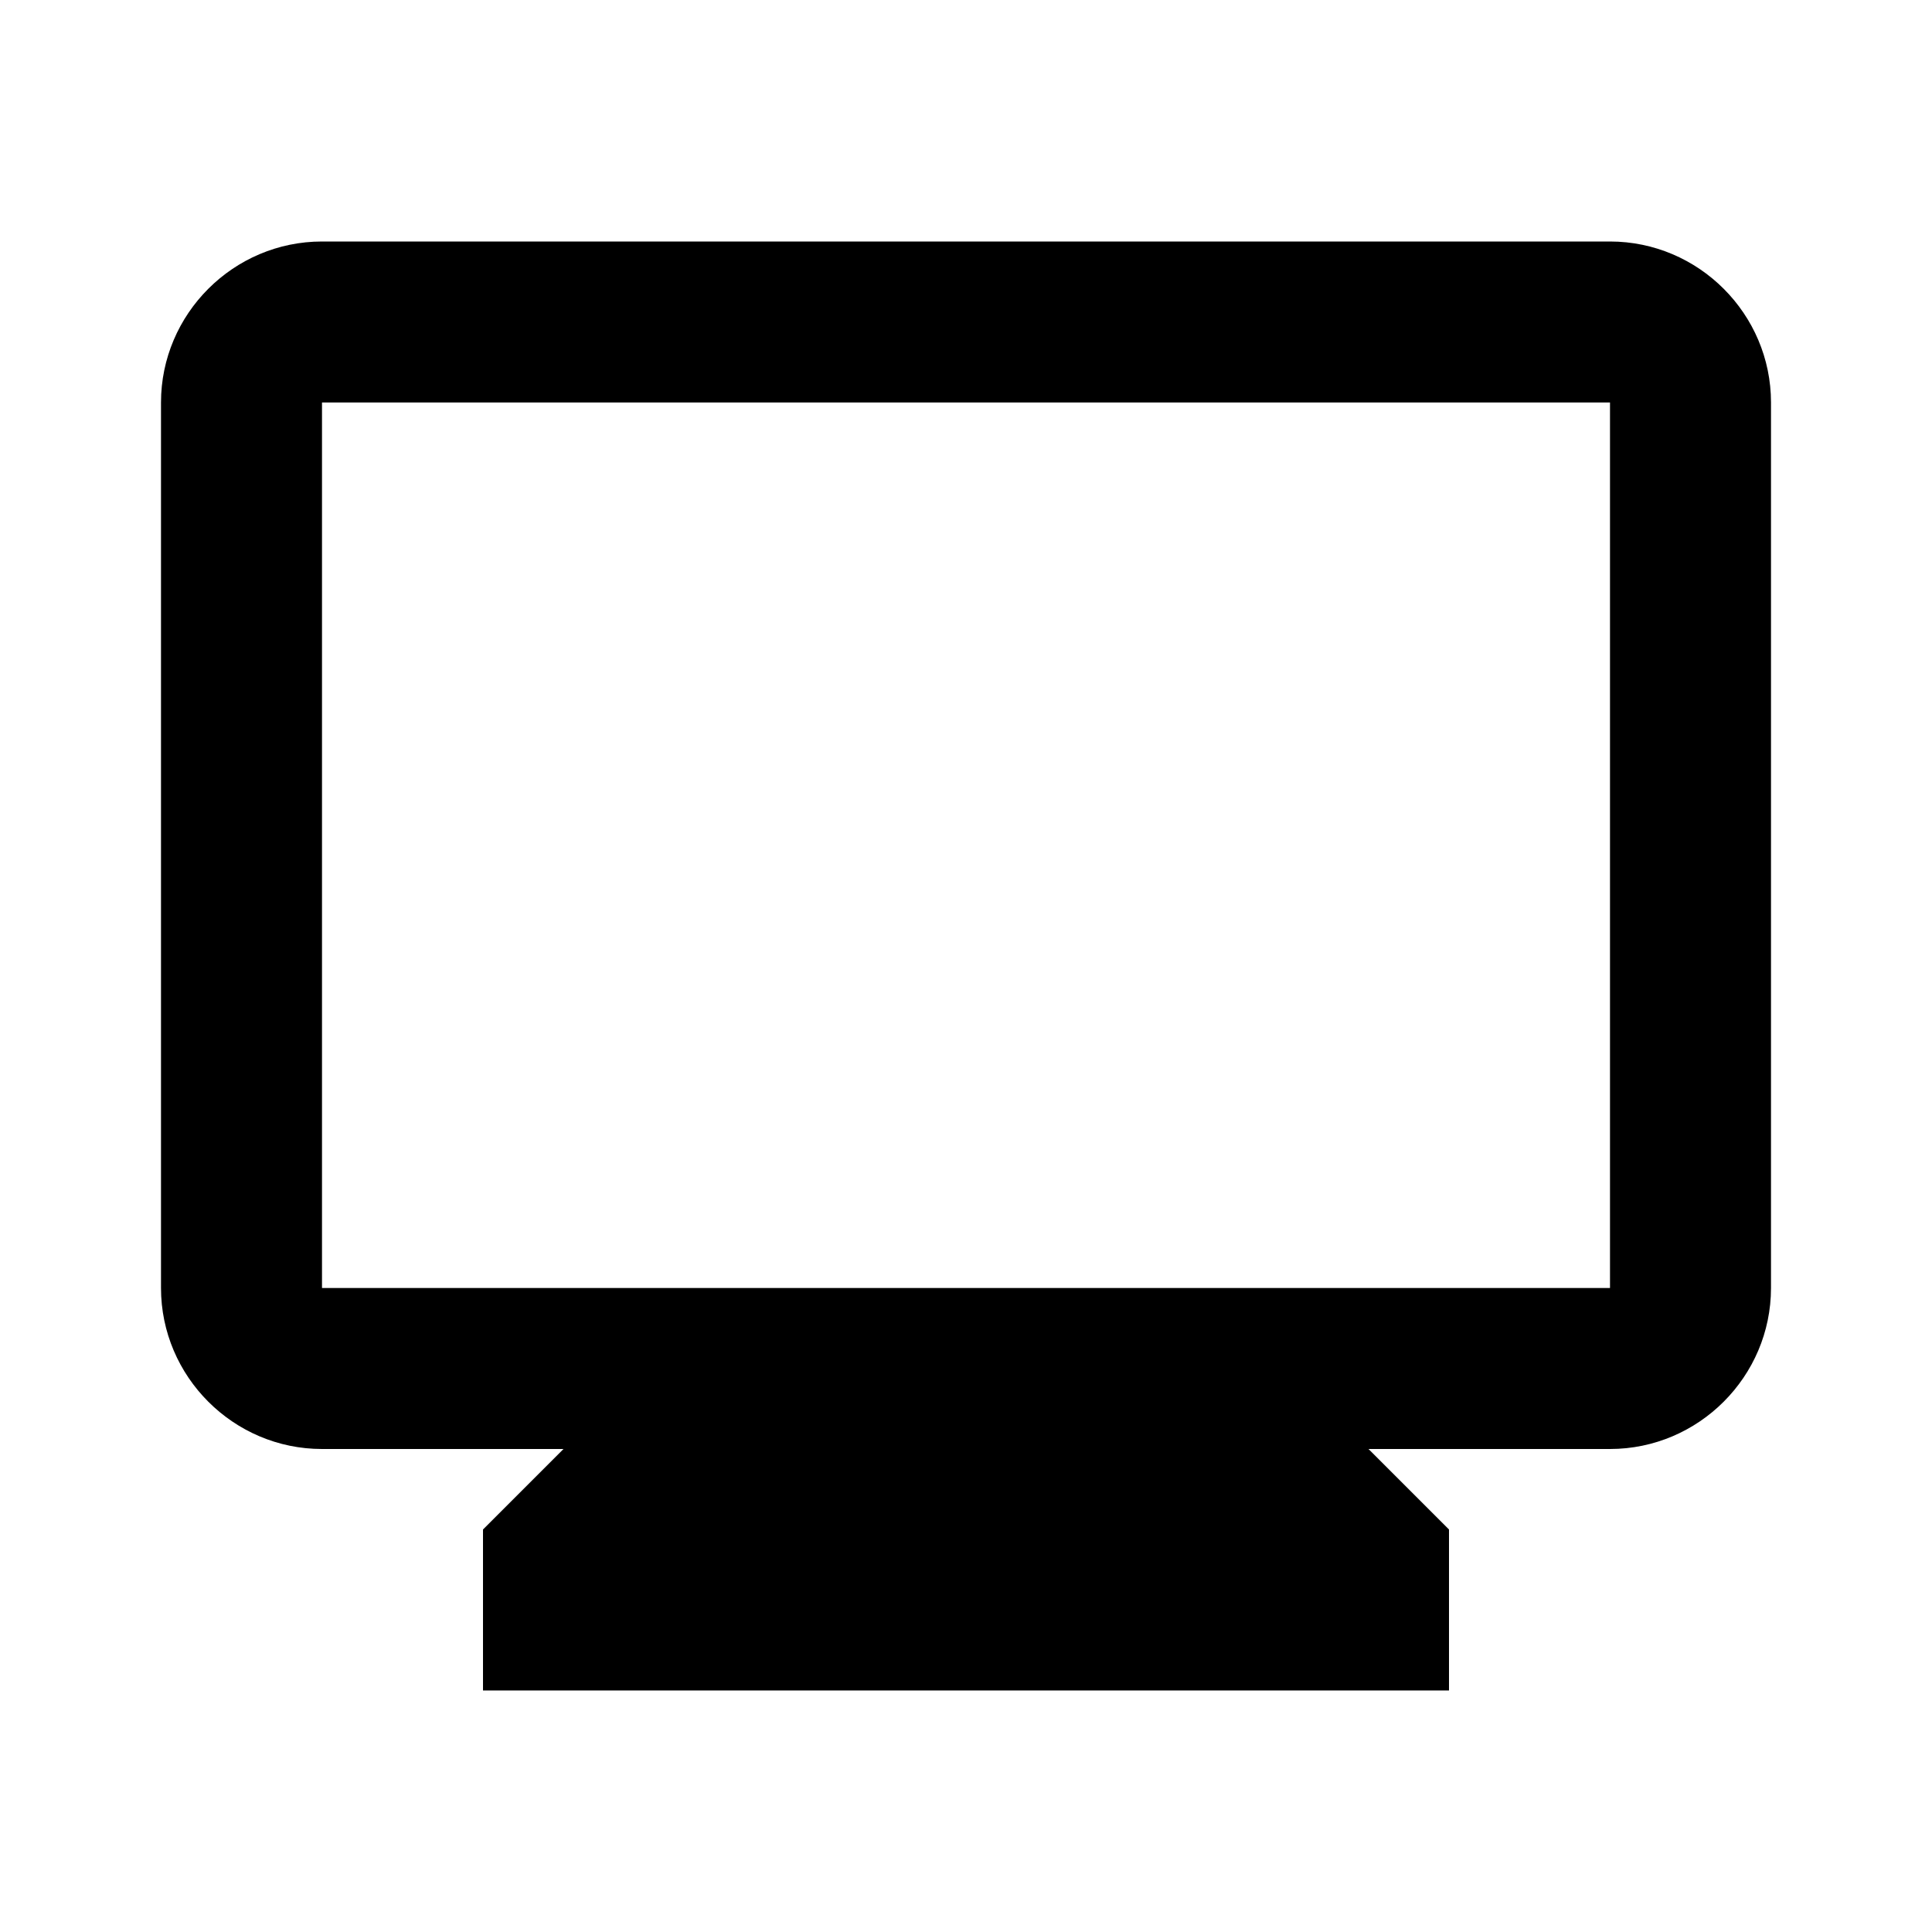
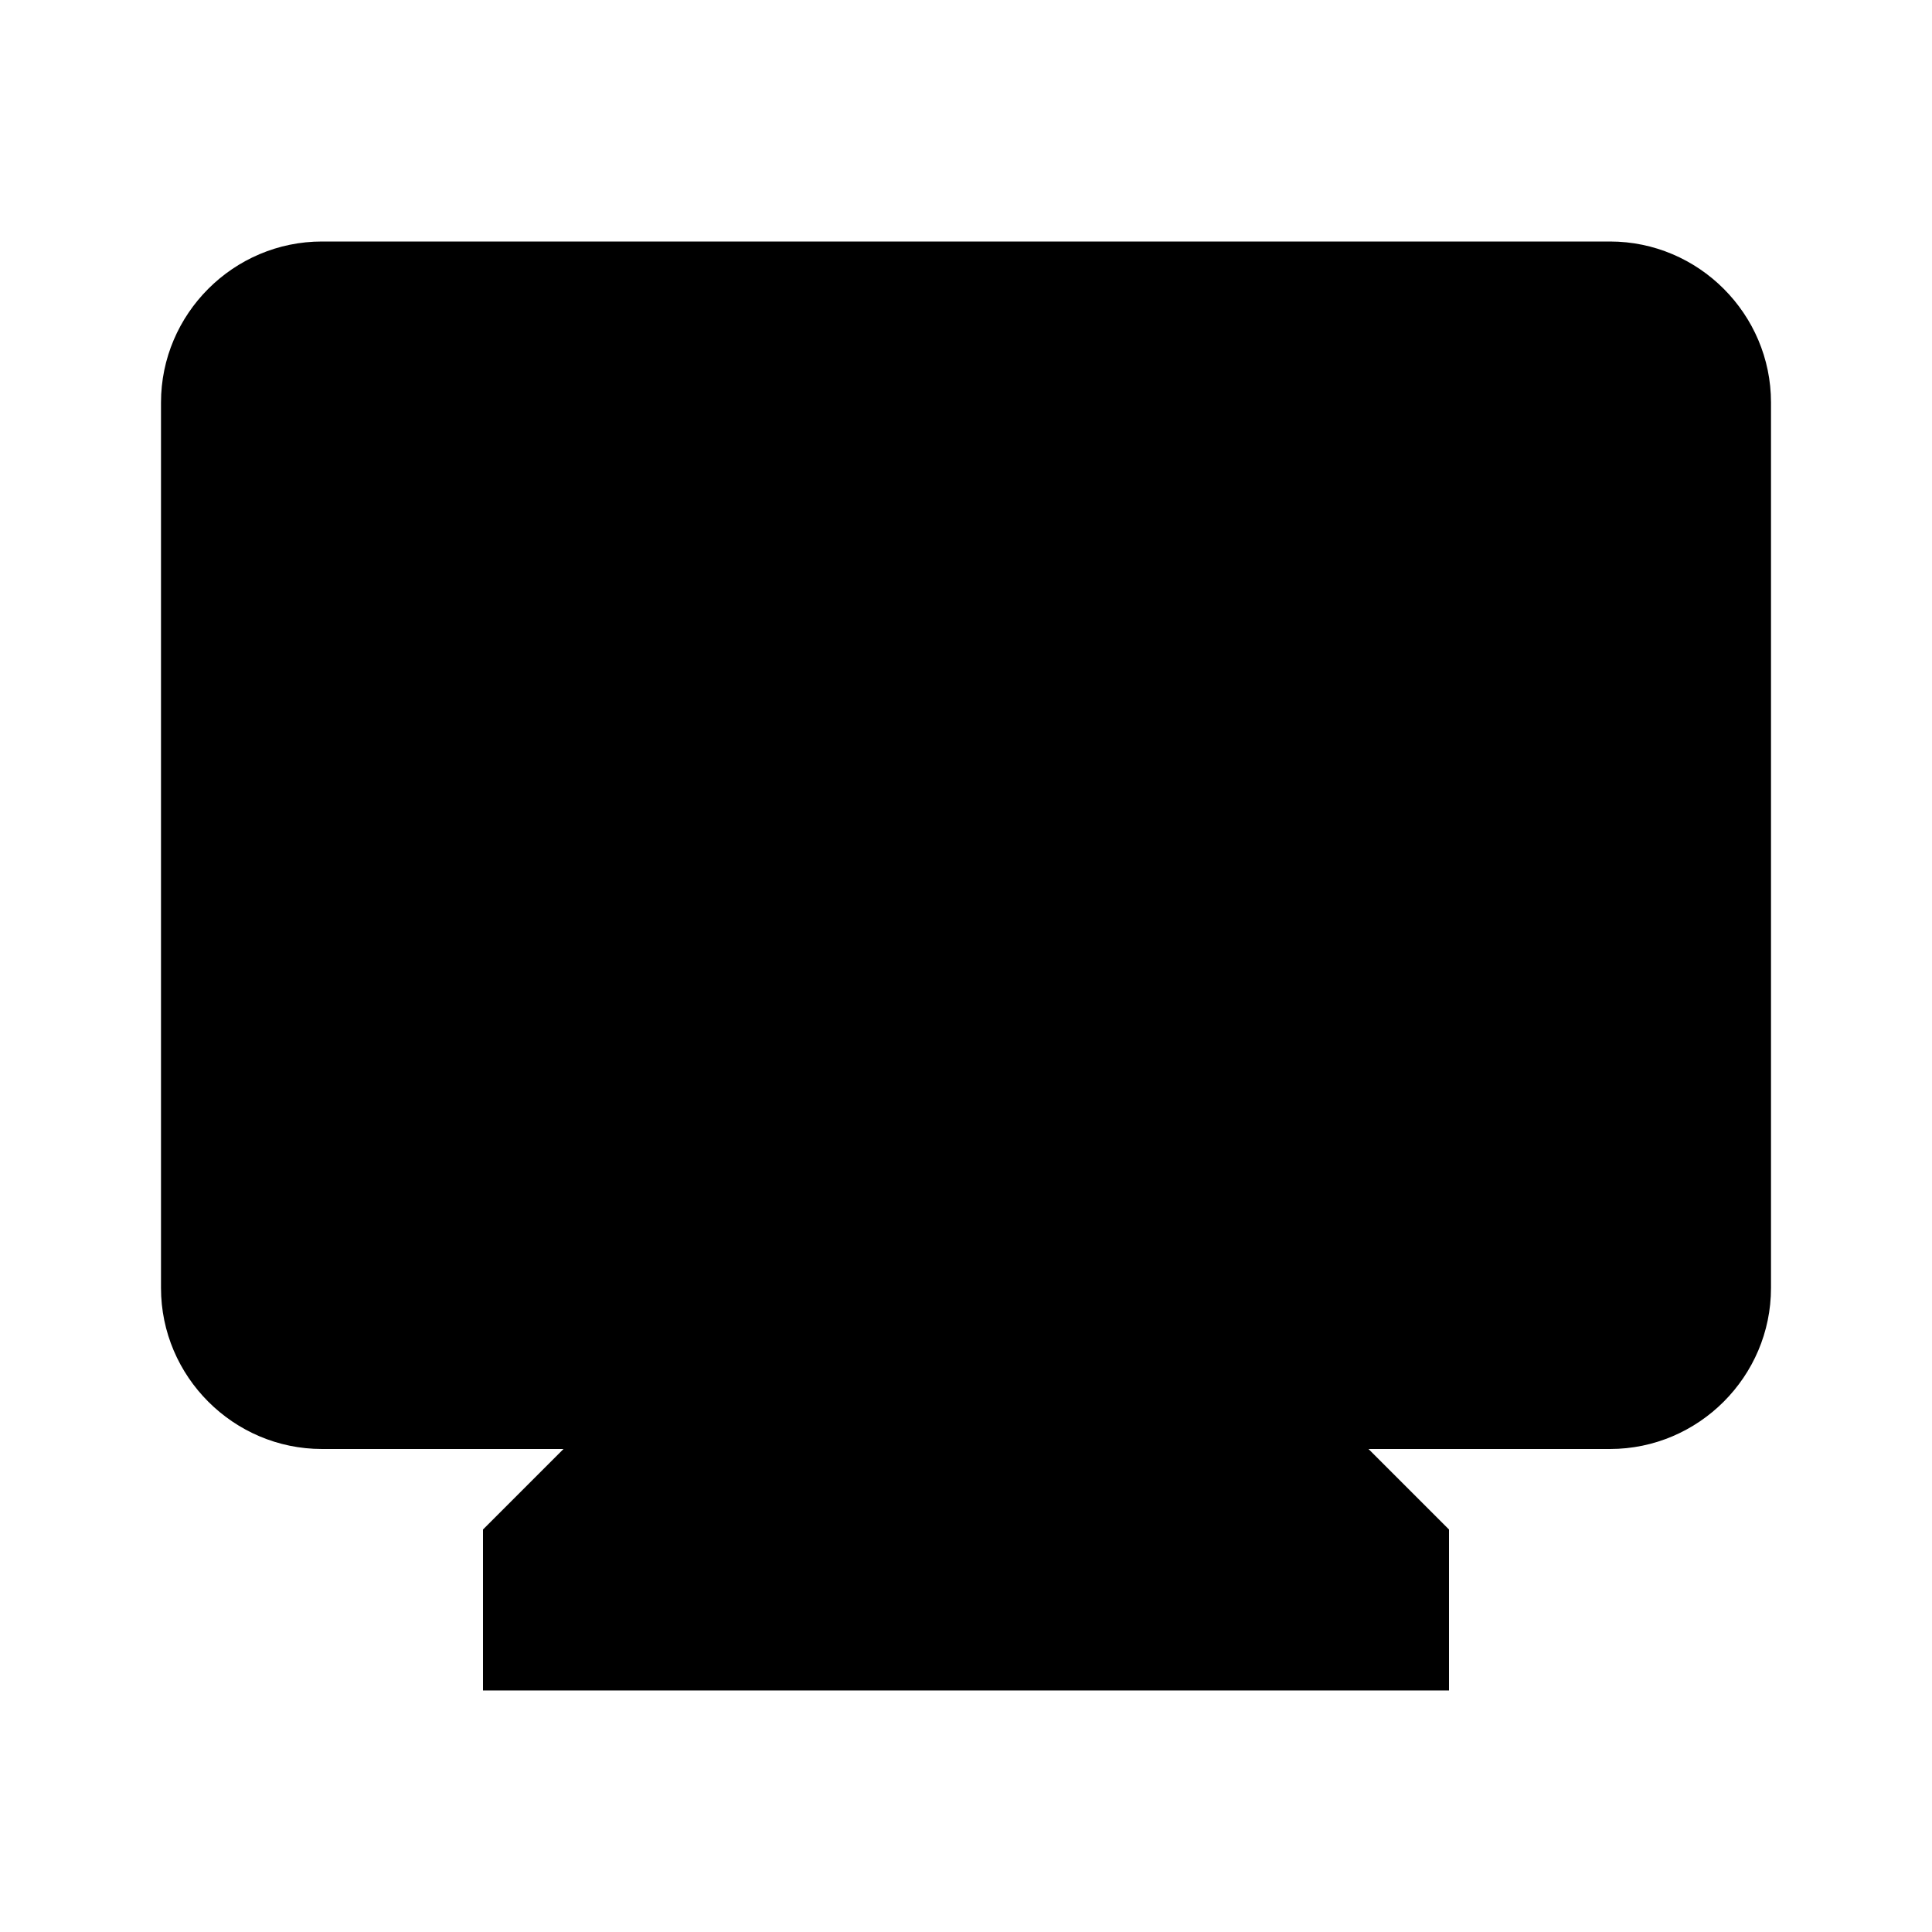
<svg xmlns="http://www.w3.org/2000/svg" viewBox="0 0 24 24" fill="currentColor">
-   <path d="M20,3H4C2.9,3,2,3.9,2,5v11c0,1.1,0.9,2,2,2h3l-1,1v2h12v-2l-1-1h3c1.1,0,2-0.9,2-2V5C22,3.9,21.1,3,20,3z M20,16H4V5h16 V16z" />
+   <path d="M20,3H4C2.9,3,2,3.9,2,5v11c0,1.1,0.9,2,2,2h3l-1,1v2h12v-2l-1-1h3c1.1,0,2-0.9,2-2V5C22,3.9,21.1,3,20,3z M20,16H4V5V16z" />
</svg>